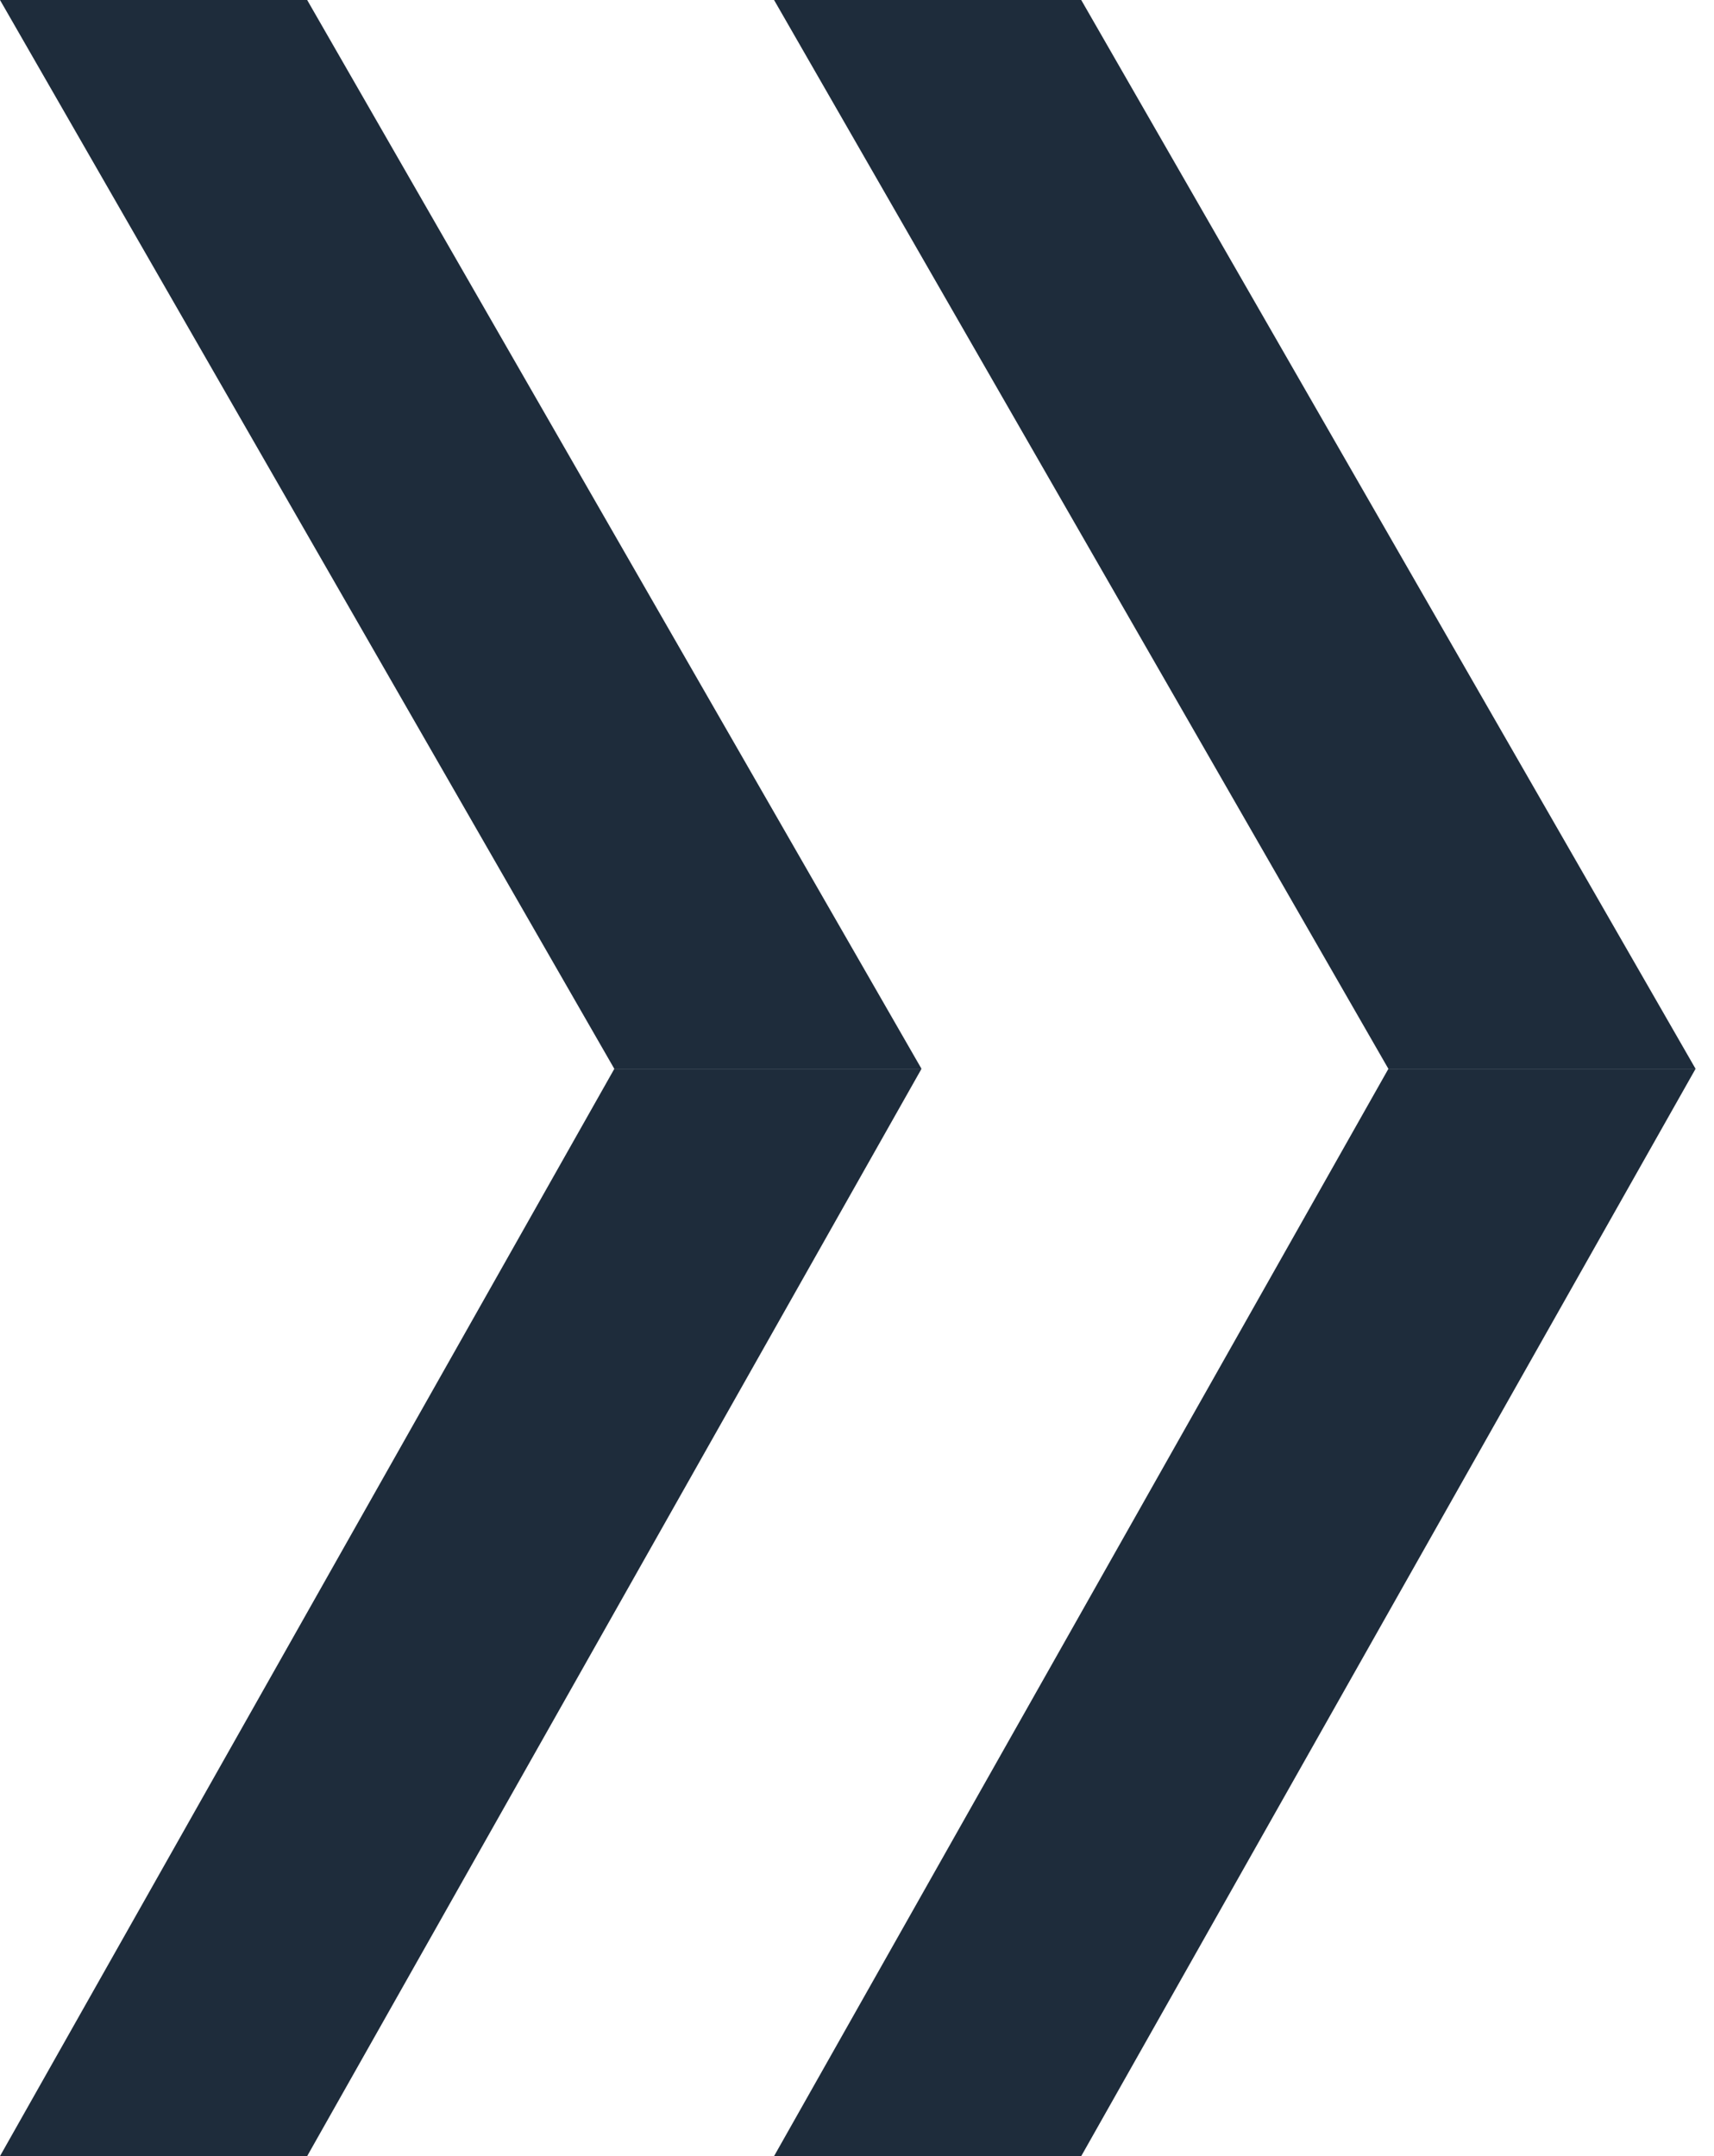
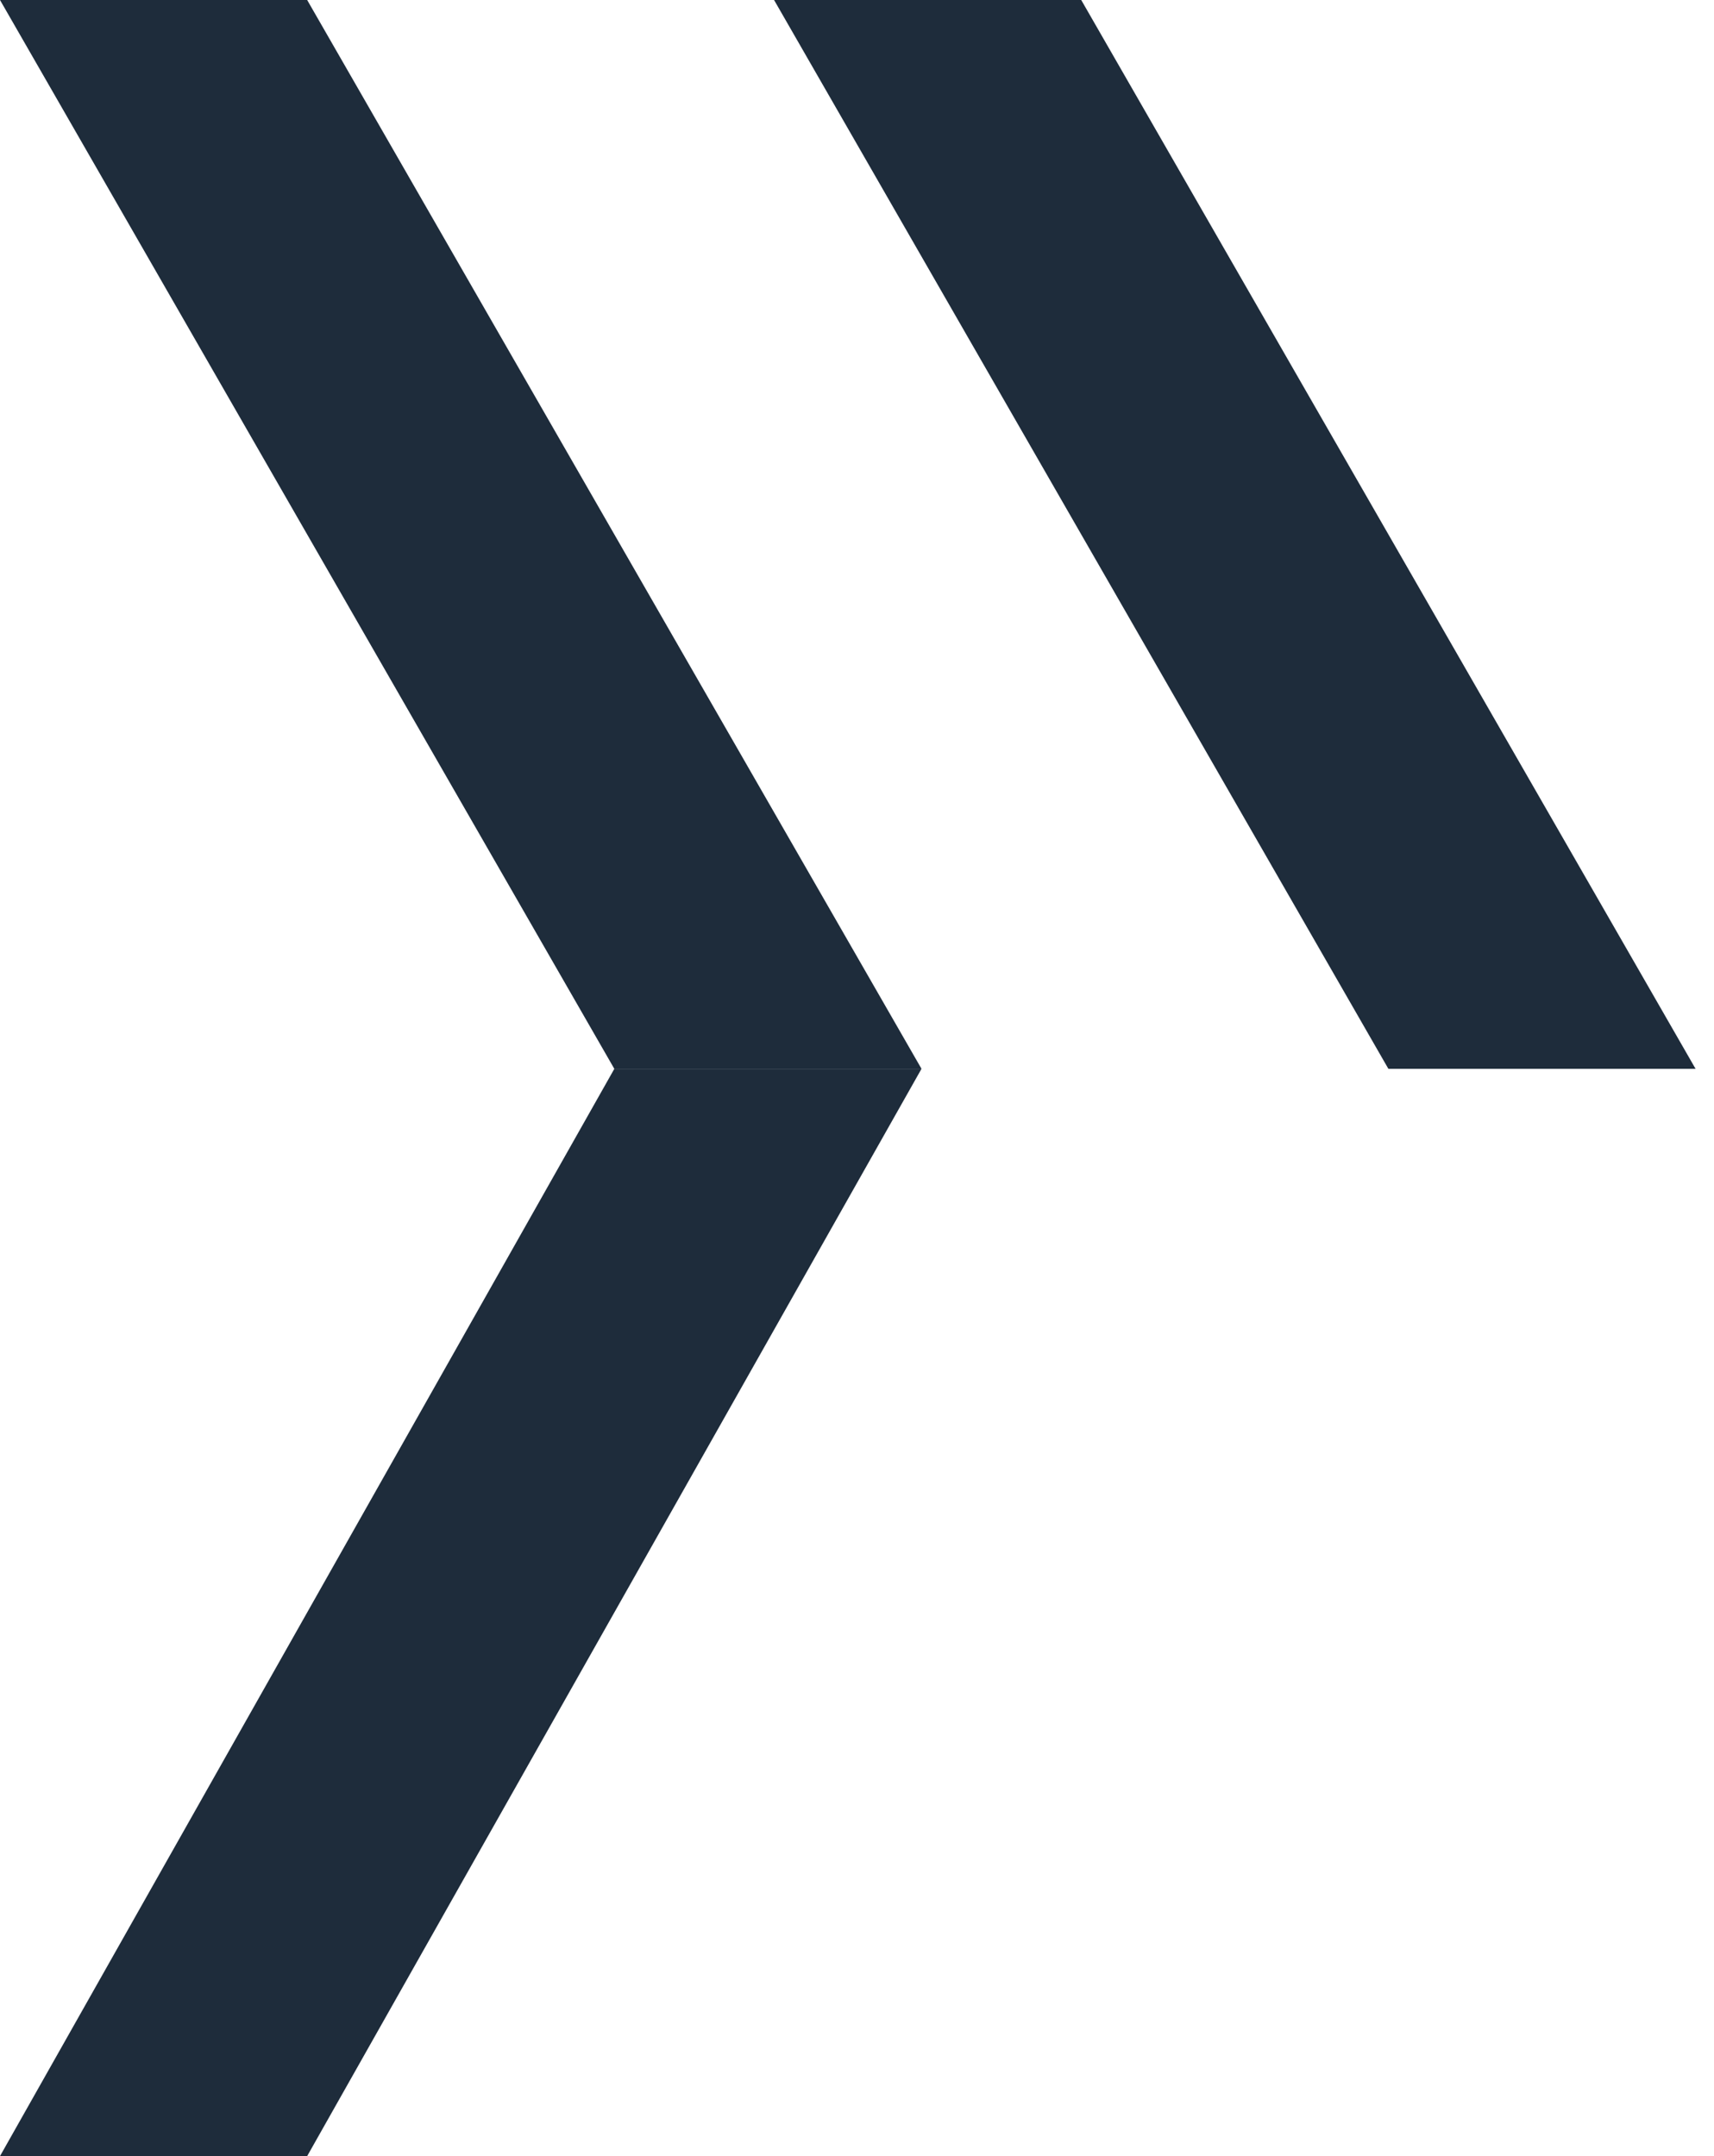
<svg xmlns="http://www.w3.org/2000/svg" width="62" height="78" viewBox="0 0 62 78" fill="none">
  <path d="M22.222 38.666L0 78H11.111L33.333 38.666H22.222Z" fill="#1E2C3B" />
-   <path d="M50.222 38.666L28 78H39.111L61.333 38.666H50.222Z" fill="#1E2C3B" />
  <path d="M11.111 0L33.334 38.667H22.222L0 0H11.111Z" fill="#1E2C3B" />
  <path d="M39.111 0L61.334 38.667H50.222L28 0H39.111Z" fill="#1E2C3B" />
</svg>